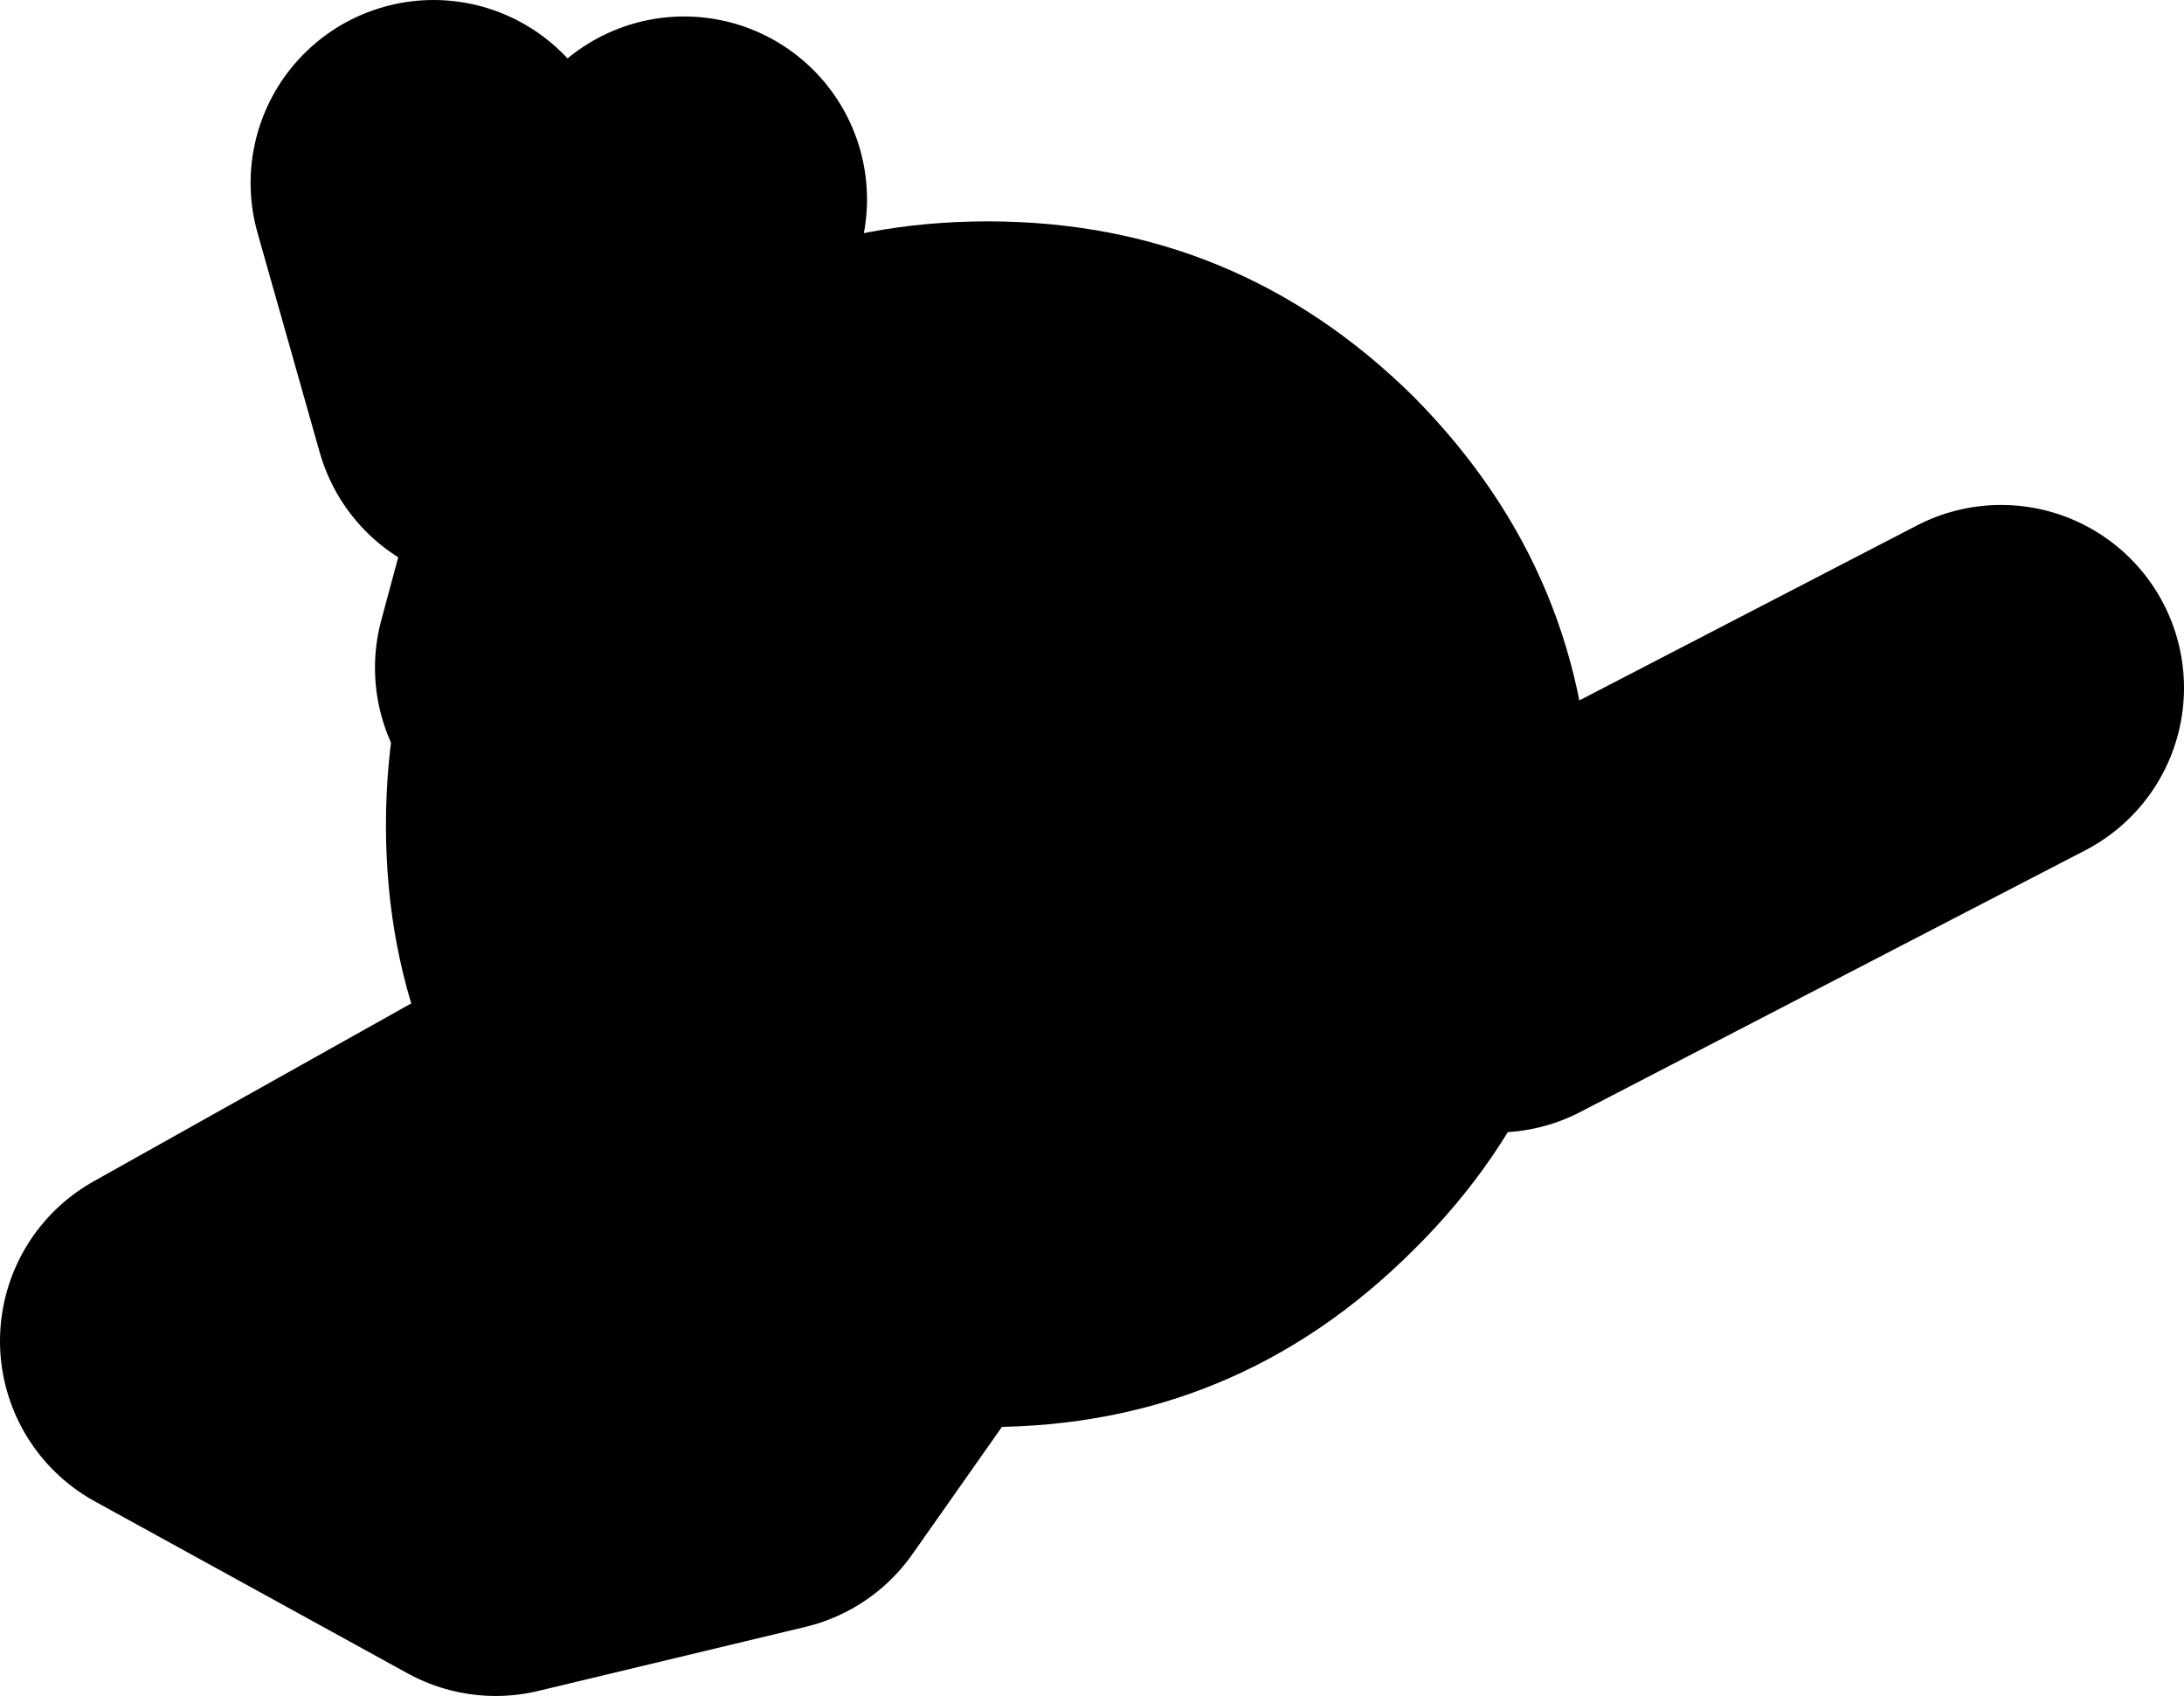
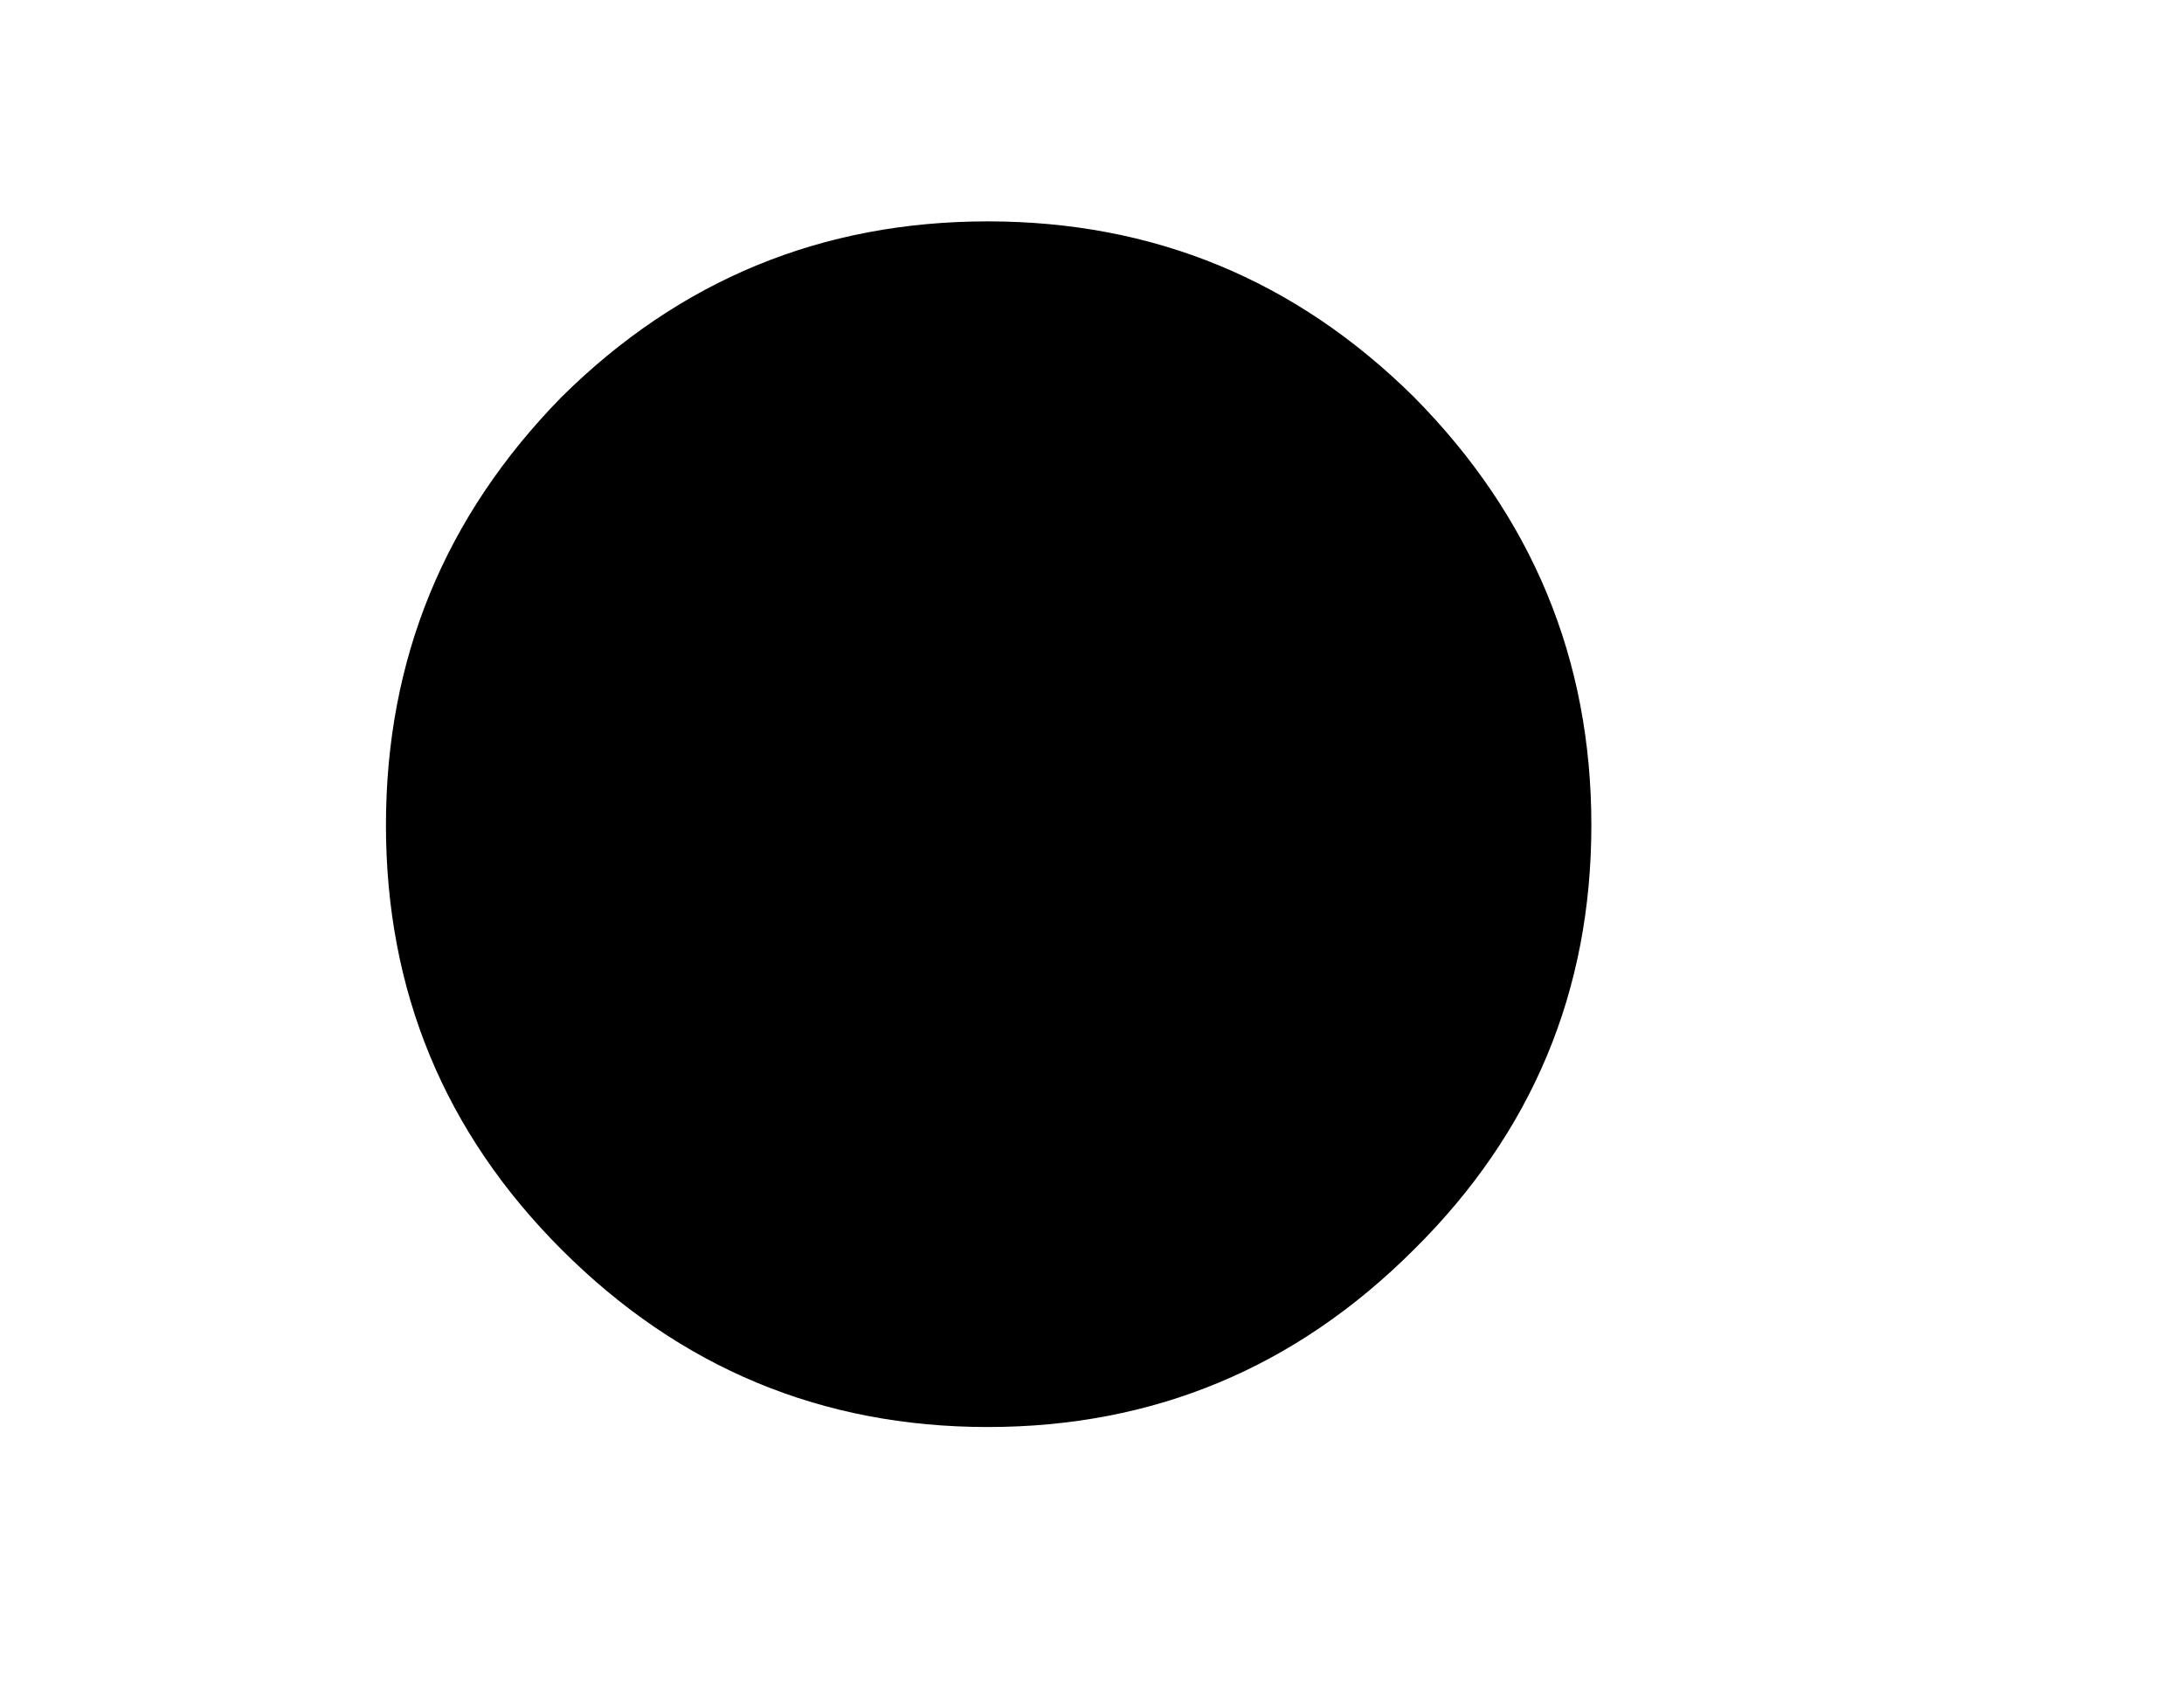
<svg xmlns="http://www.w3.org/2000/svg" height="46.35px" width="59.7px">
  <g transform="matrix(1.0, 0.0, 0.0, 1.0, -59.15, -18.55)">
-     <path d="M77.85 24.0 L74.4 36.8 86.4 44.9 100.05 44.5 113.85 37.35 M85.95 49.6 L85.95 44.9 86.4 44.9 M71.0 23.55 L72.7 29.55 M78.7 45.75 L75.7 41.95 M78.7 47.05 L64.15 55.2 72.7 59.9 80.0 58.15 85.1 50.9 M77.85 32.95 L81.7 36.35" fill="none" stroke="#000000" stroke-linecap="round" stroke-linejoin="round" stroke-width="10.0" />
    <path d="M97.8 29.4 Q102.65 34.3 102.65 41.1 102.65 47.9 97.8 52.7 92.95 57.55 86.15 57.55 79.35 57.55 74.5 52.7 69.7 47.9 69.7 41.1 69.7 34.3 74.5 29.4 79.35 24.6 86.15 24.6 92.95 24.6 97.8 29.4" fill="#000000" fill-rule="evenodd" stroke="none" />
  </g>
</svg>